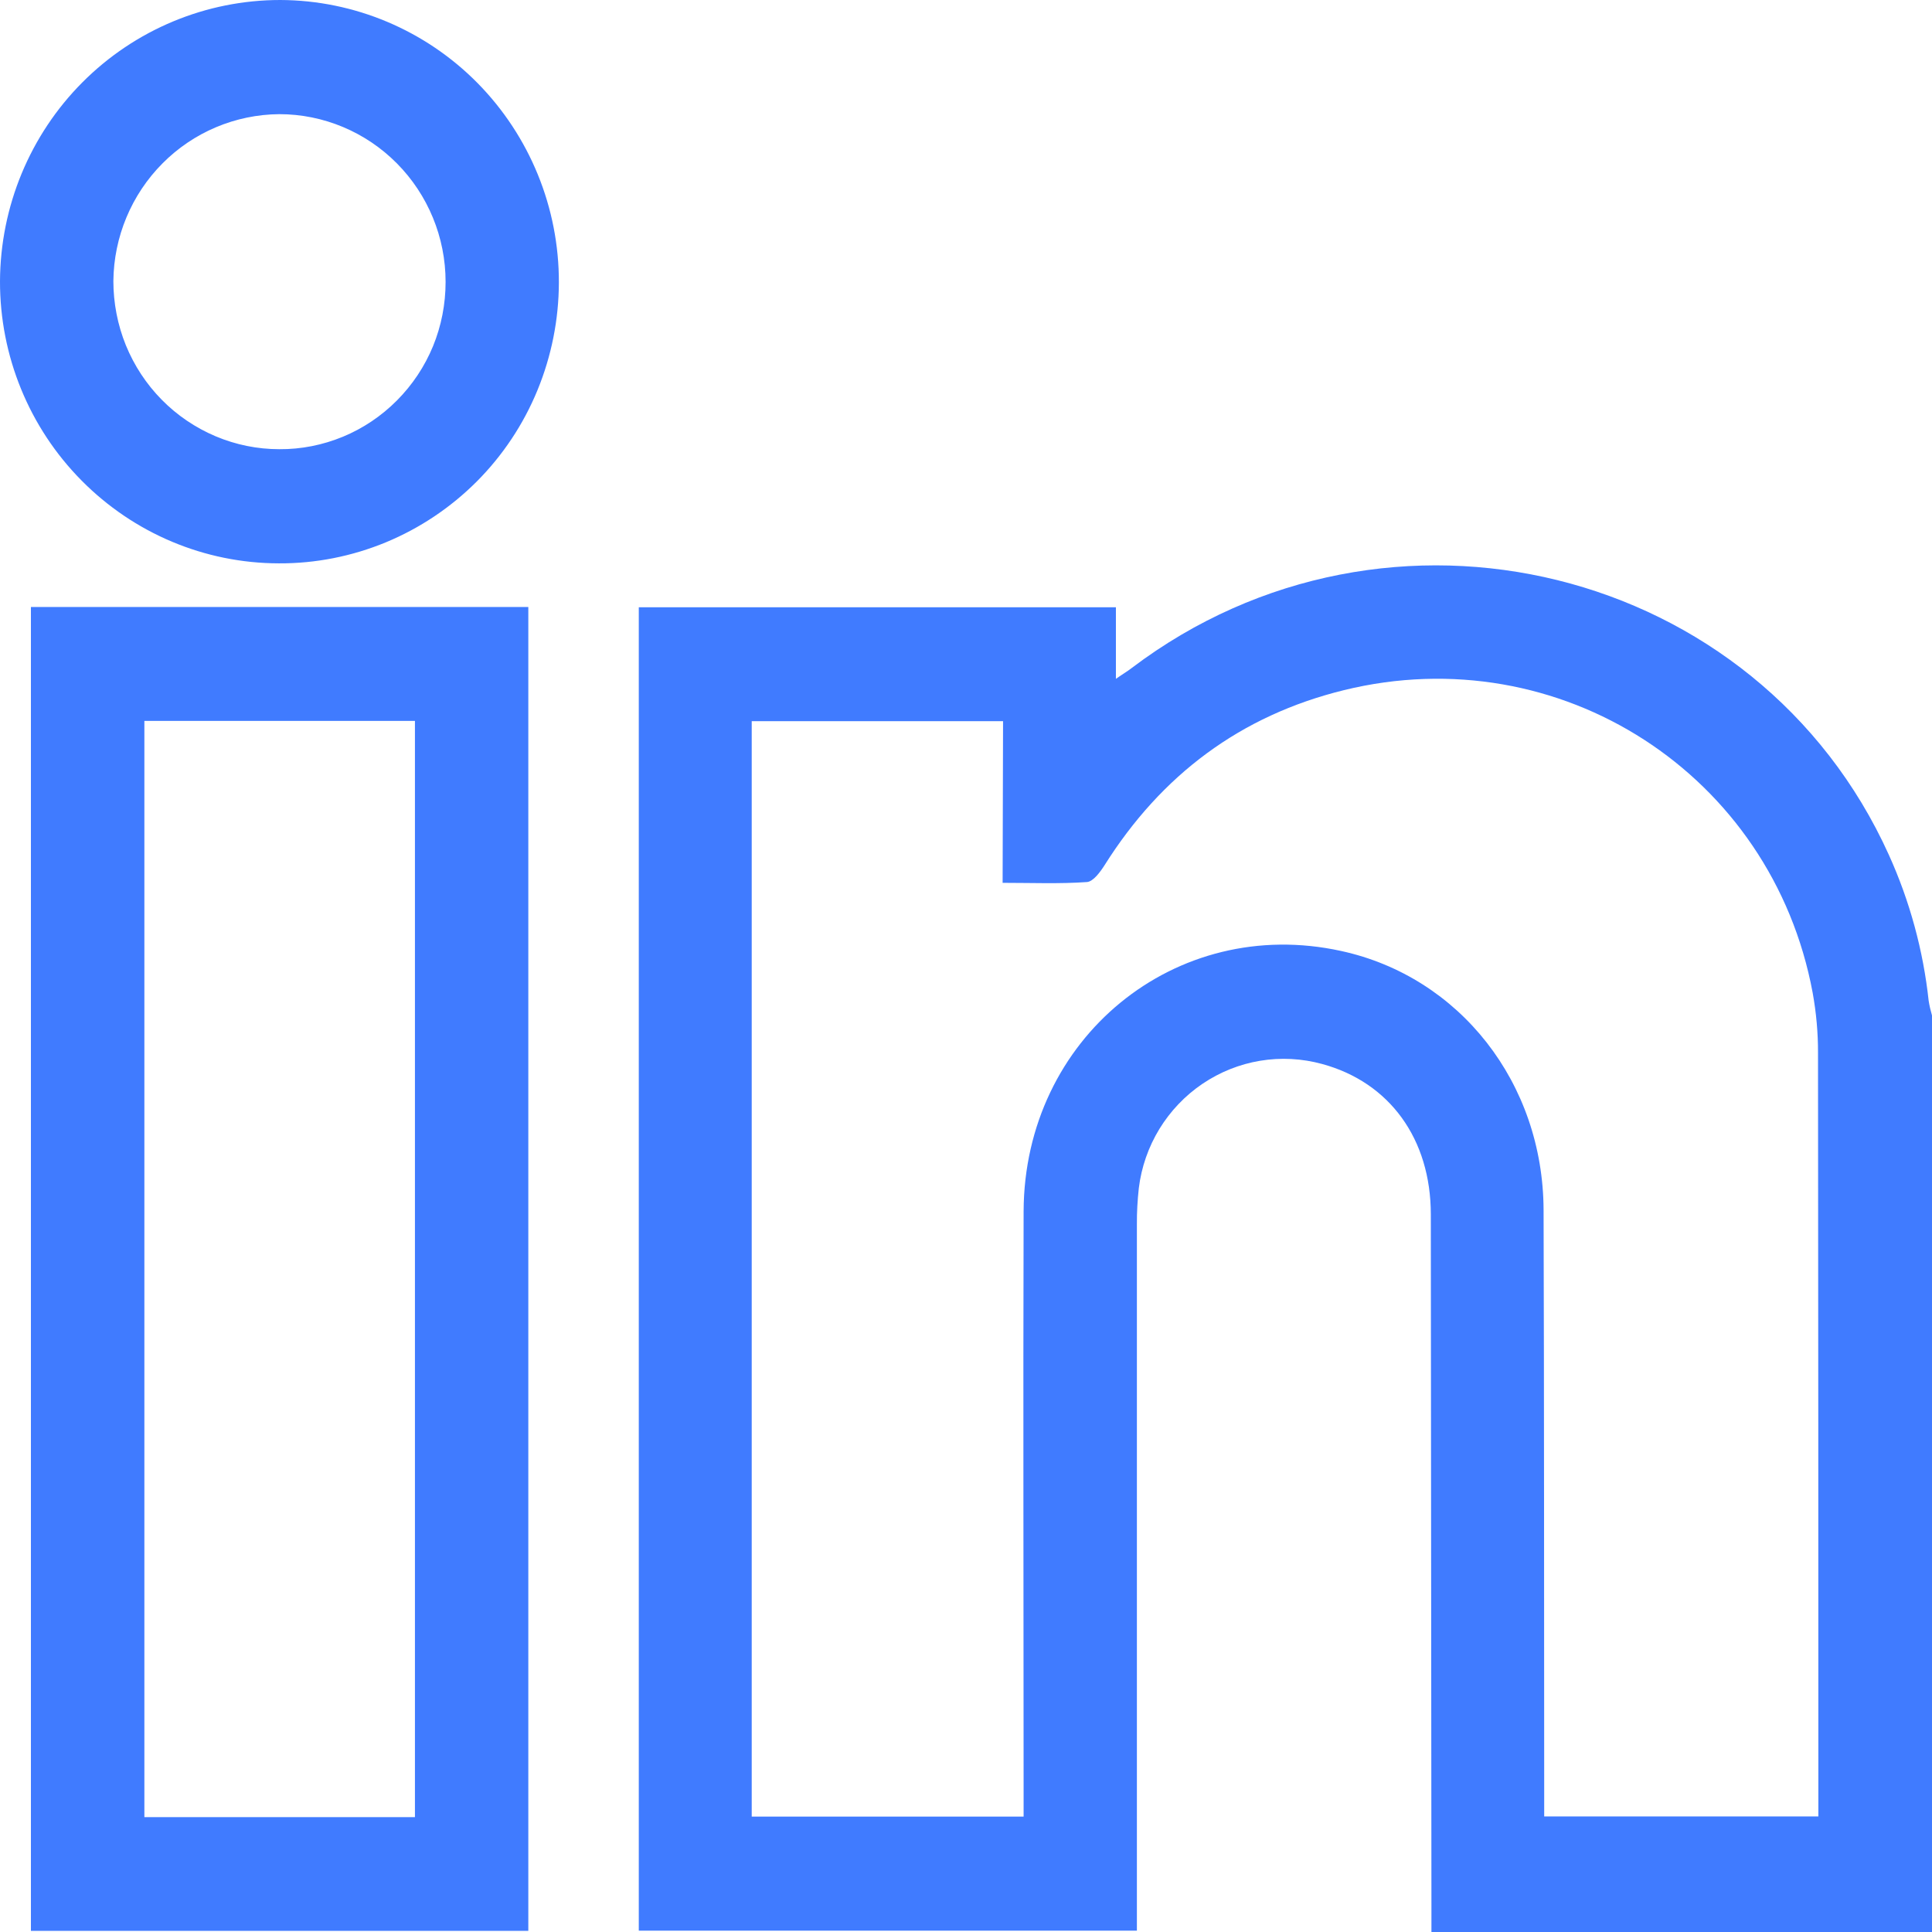
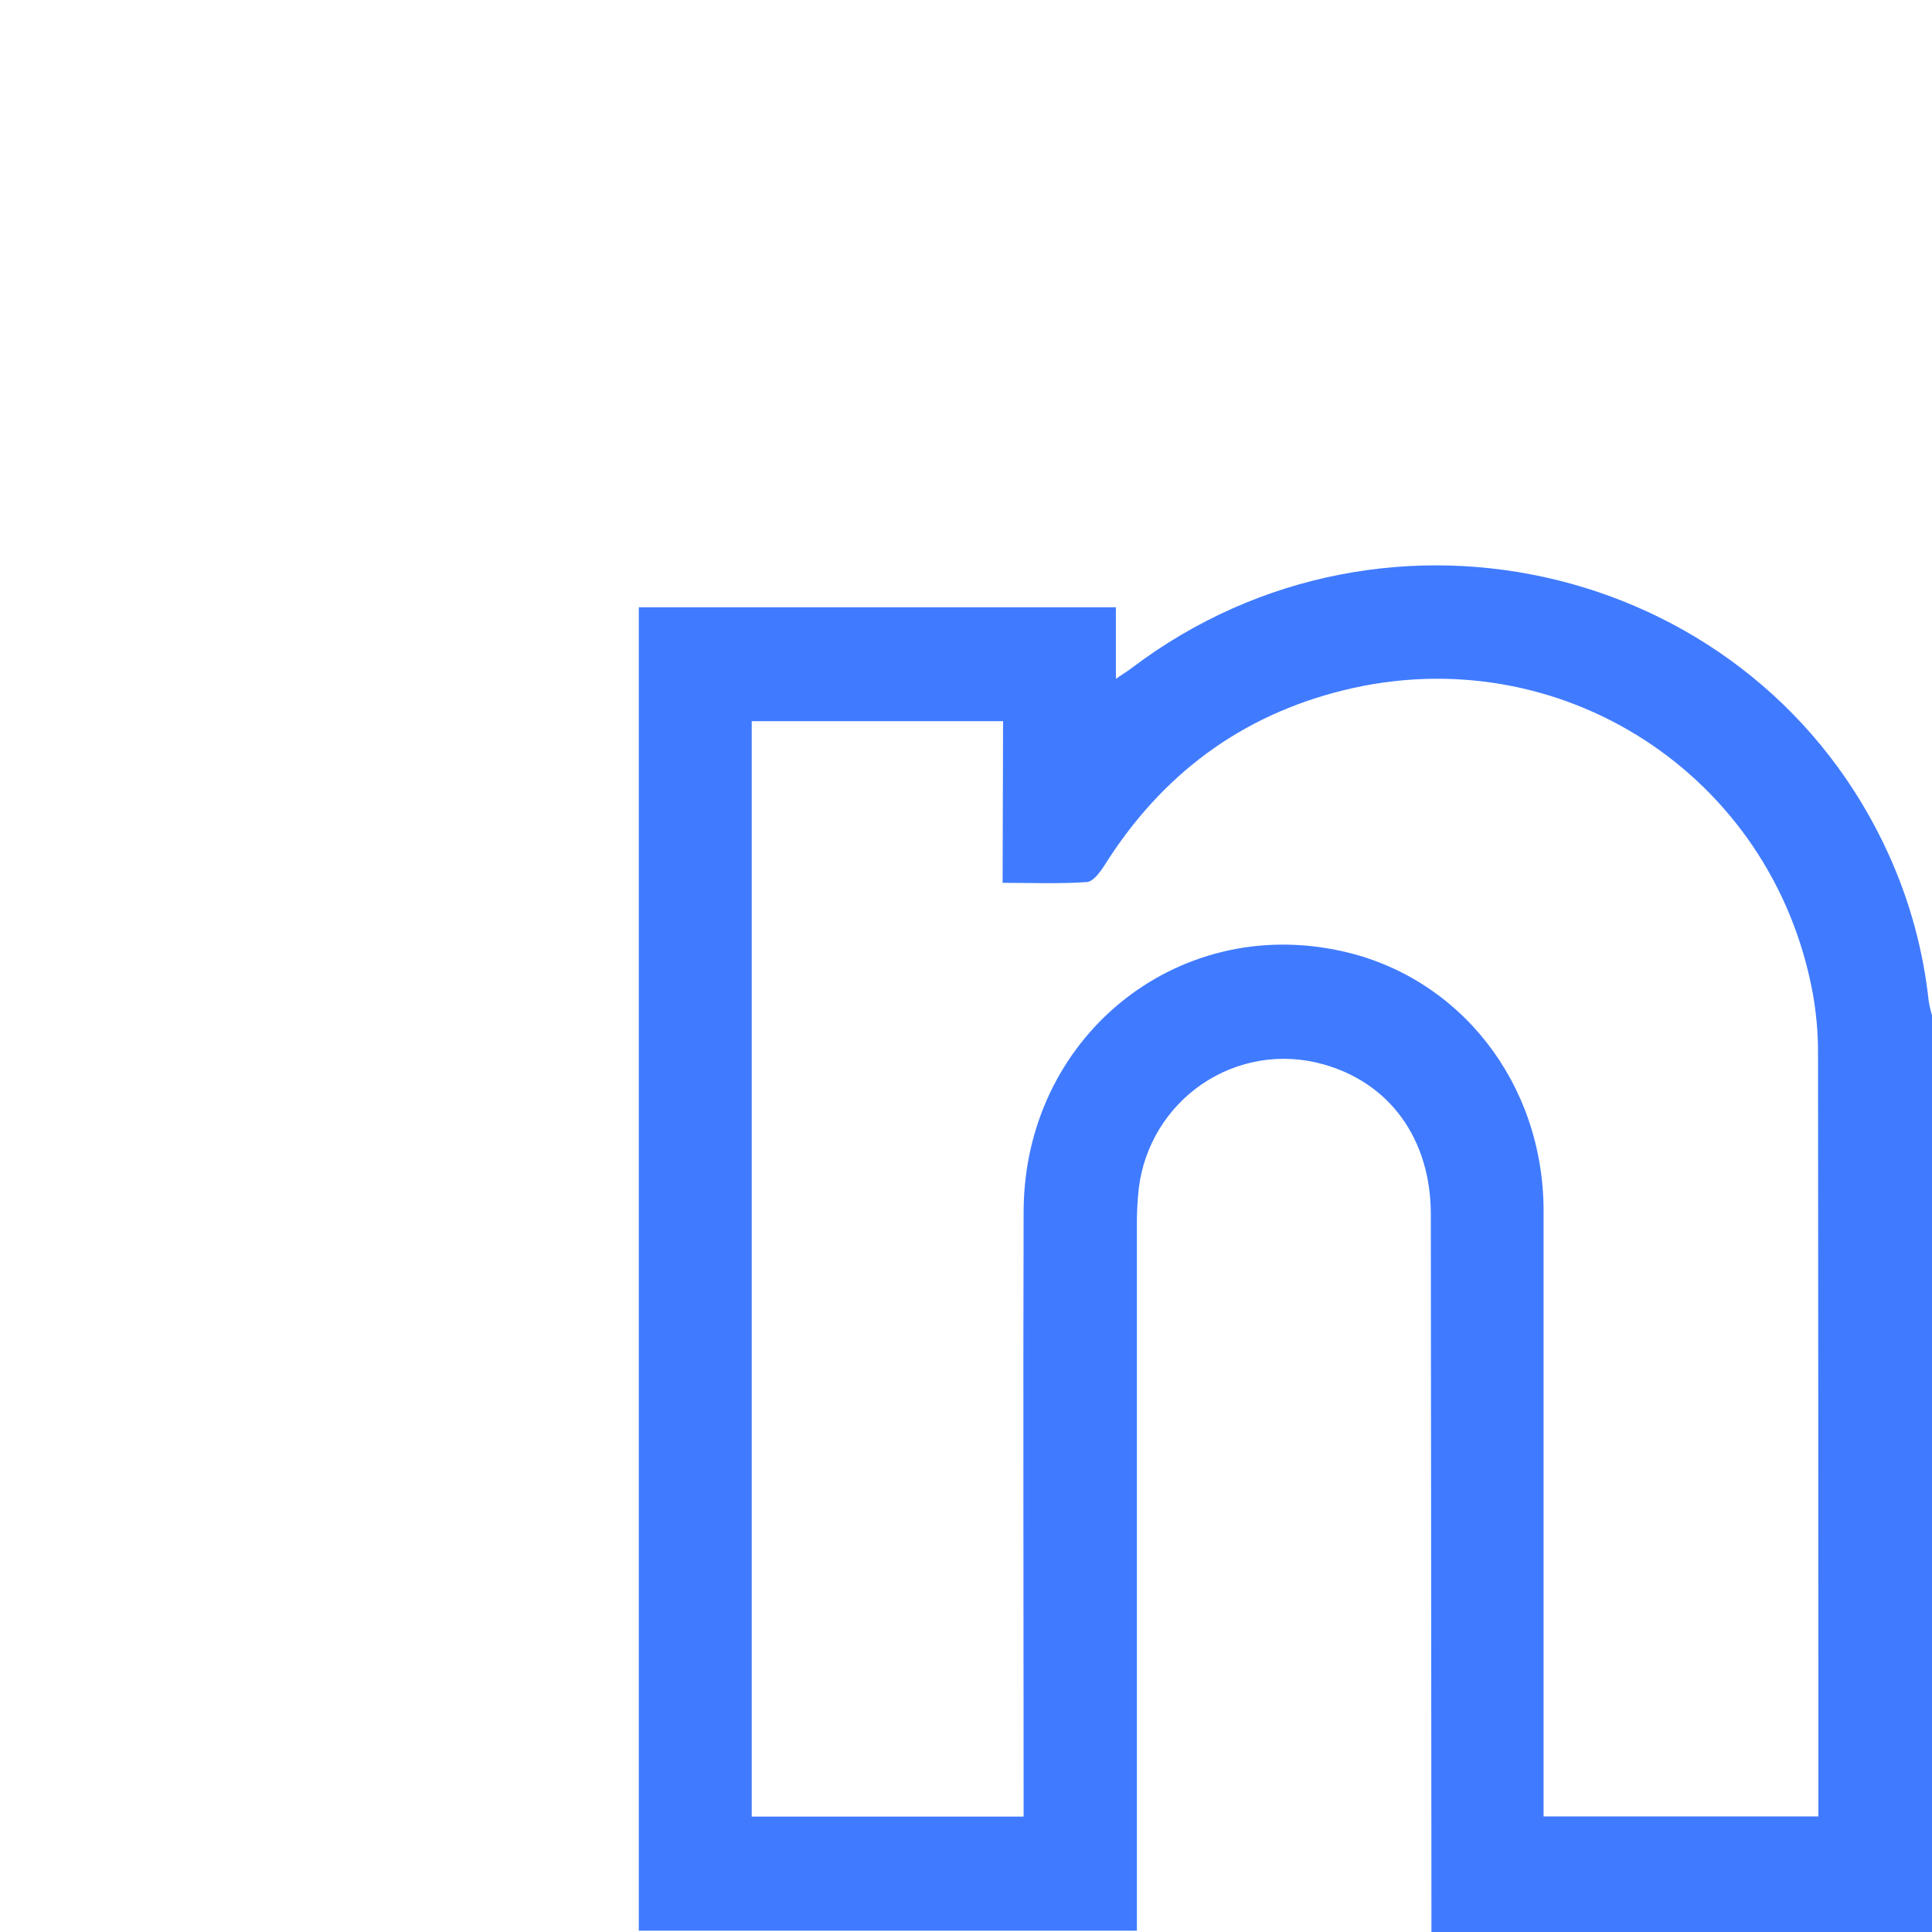
<svg xmlns="http://www.w3.org/2000/svg" width="40" height="40" viewBox="0 0 22 22" fill="none">
-   <path d="M22 22H16.3V21.711C16.298 19.083 16.296 16.456 16.293 13.829C16.293 12.97 15.824 12.325 15.056 12.116C14.826 12.053 14.585 12.04 14.35 12.079C14.114 12.118 13.89 12.208 13.692 12.342C13.494 12.476 13.327 12.652 13.202 12.856C13.077 13.061 12.997 13.291 12.968 13.529C12.953 13.665 12.945 13.803 12.946 13.94C12.946 16.53 12.946 19.121 12.946 21.712V21.985H7.274V6.915H12.707V7.73C12.79 7.672 12.841 7.643 12.888 7.606C15.806 5.398 20.019 6.438 21.509 9.735C21.747 10.261 21.9 10.822 21.962 11.396C21.971 11.452 21.984 11.508 22 11.563V22ZM11.422 8.212H8.56V20.686H11.656V20.396C11.656 18.195 11.65 15.994 11.656 13.794C11.663 11.822 13.386 10.415 15.272 10.829C16.623 11.123 17.572 12.332 17.577 13.779C17.584 15.987 17.582 18.195 17.584 20.403V20.684H20.706V20.501C20.706 17.664 20.705 14.828 20.702 11.992C20.703 11.761 20.682 11.531 20.641 11.304C20.178 8.817 17.762 7.255 15.303 7.859C14.127 8.148 13.226 8.823 12.578 9.852C12.528 9.93 12.449 10.039 12.377 10.044C12.065 10.066 11.752 10.053 11.417 10.053L11.422 8.212Z" fill="#407BFF" />
-   <path d="M6.016 6.912V21.987H0.352V6.912H6.016ZM4.725 20.692V8.209H1.644V20.692H4.725Z" fill="#407BFF" />
-   <path d="M3.176 6.415C2.332 6.414 1.524 6.074 0.928 5.471C0.332 4.869 -0.002 4.052 5.19412e-06 3.202C0.004 2.351 0.341 1.537 0.939 0.937C1.537 0.337 2.347 -7.92596e-06 3.191 1.39843e-10C4.035 0.003 4.843 0.343 5.438 0.946C6.033 1.55 6.366 2.366 6.364 3.217C6.363 3.638 6.28 4.055 6.12 4.444C5.96 4.833 5.725 5.186 5.429 5.483C5.132 5.78 4.781 6.015 4.395 6.175C4.008 6.335 3.594 6.417 3.176 6.415ZM5.074 3.209C5.074 2.703 4.874 2.218 4.519 1.86C4.164 1.502 3.682 1.3 3.18 1.3C2.681 1.304 2.203 1.505 1.85 1.861C1.497 2.216 1.296 2.697 1.291 3.2C1.291 3.45 1.339 3.699 1.433 3.931C1.528 4.163 1.666 4.374 1.842 4.552C2.017 4.73 2.226 4.871 2.455 4.968C2.685 5.065 2.931 5.115 3.18 5.115C3.429 5.117 3.675 5.068 3.905 4.973C4.135 4.878 4.344 4.737 4.52 4.56C4.696 4.383 4.836 4.173 4.931 3.942C5.026 3.71 5.074 3.462 5.074 3.211V3.209Z" fill="#407BFF" />
+   <path d="M22 22H16.3V21.711C16.298 19.083 16.296 16.456 16.293 13.829C16.293 12.97 15.824 12.325 15.056 12.116C14.826 12.053 14.585 12.04 14.35 12.079C14.114 12.118 13.89 12.208 13.692 12.342C13.494 12.476 13.327 12.652 13.202 12.856C13.077 13.061 12.997 13.291 12.968 13.529C12.953 13.665 12.945 13.803 12.946 13.94C12.946 16.53 12.946 19.121 12.946 21.712V21.985H7.274V6.915H12.707V7.73C12.79 7.672 12.841 7.643 12.888 7.606C15.806 5.398 20.019 6.438 21.509 9.735C21.747 10.261 21.9 10.822 21.962 11.396C21.971 11.452 21.984 11.508 22 11.563V22ZM11.422 8.212H8.56V20.686H11.656V20.396C11.656 18.195 11.65 15.994 11.656 13.794C11.663 11.822 13.386 10.415 15.272 10.829C16.623 11.123 17.572 12.332 17.577 13.779V20.684H20.706V20.501C20.706 17.664 20.705 14.828 20.702 11.992C20.703 11.761 20.682 11.531 20.641 11.304C20.178 8.817 17.762 7.255 15.303 7.859C14.127 8.148 13.226 8.823 12.578 9.852C12.528 9.93 12.449 10.039 12.377 10.044C12.065 10.066 11.752 10.053 11.417 10.053L11.422 8.212Z" fill="#407BFF" />
</svg>